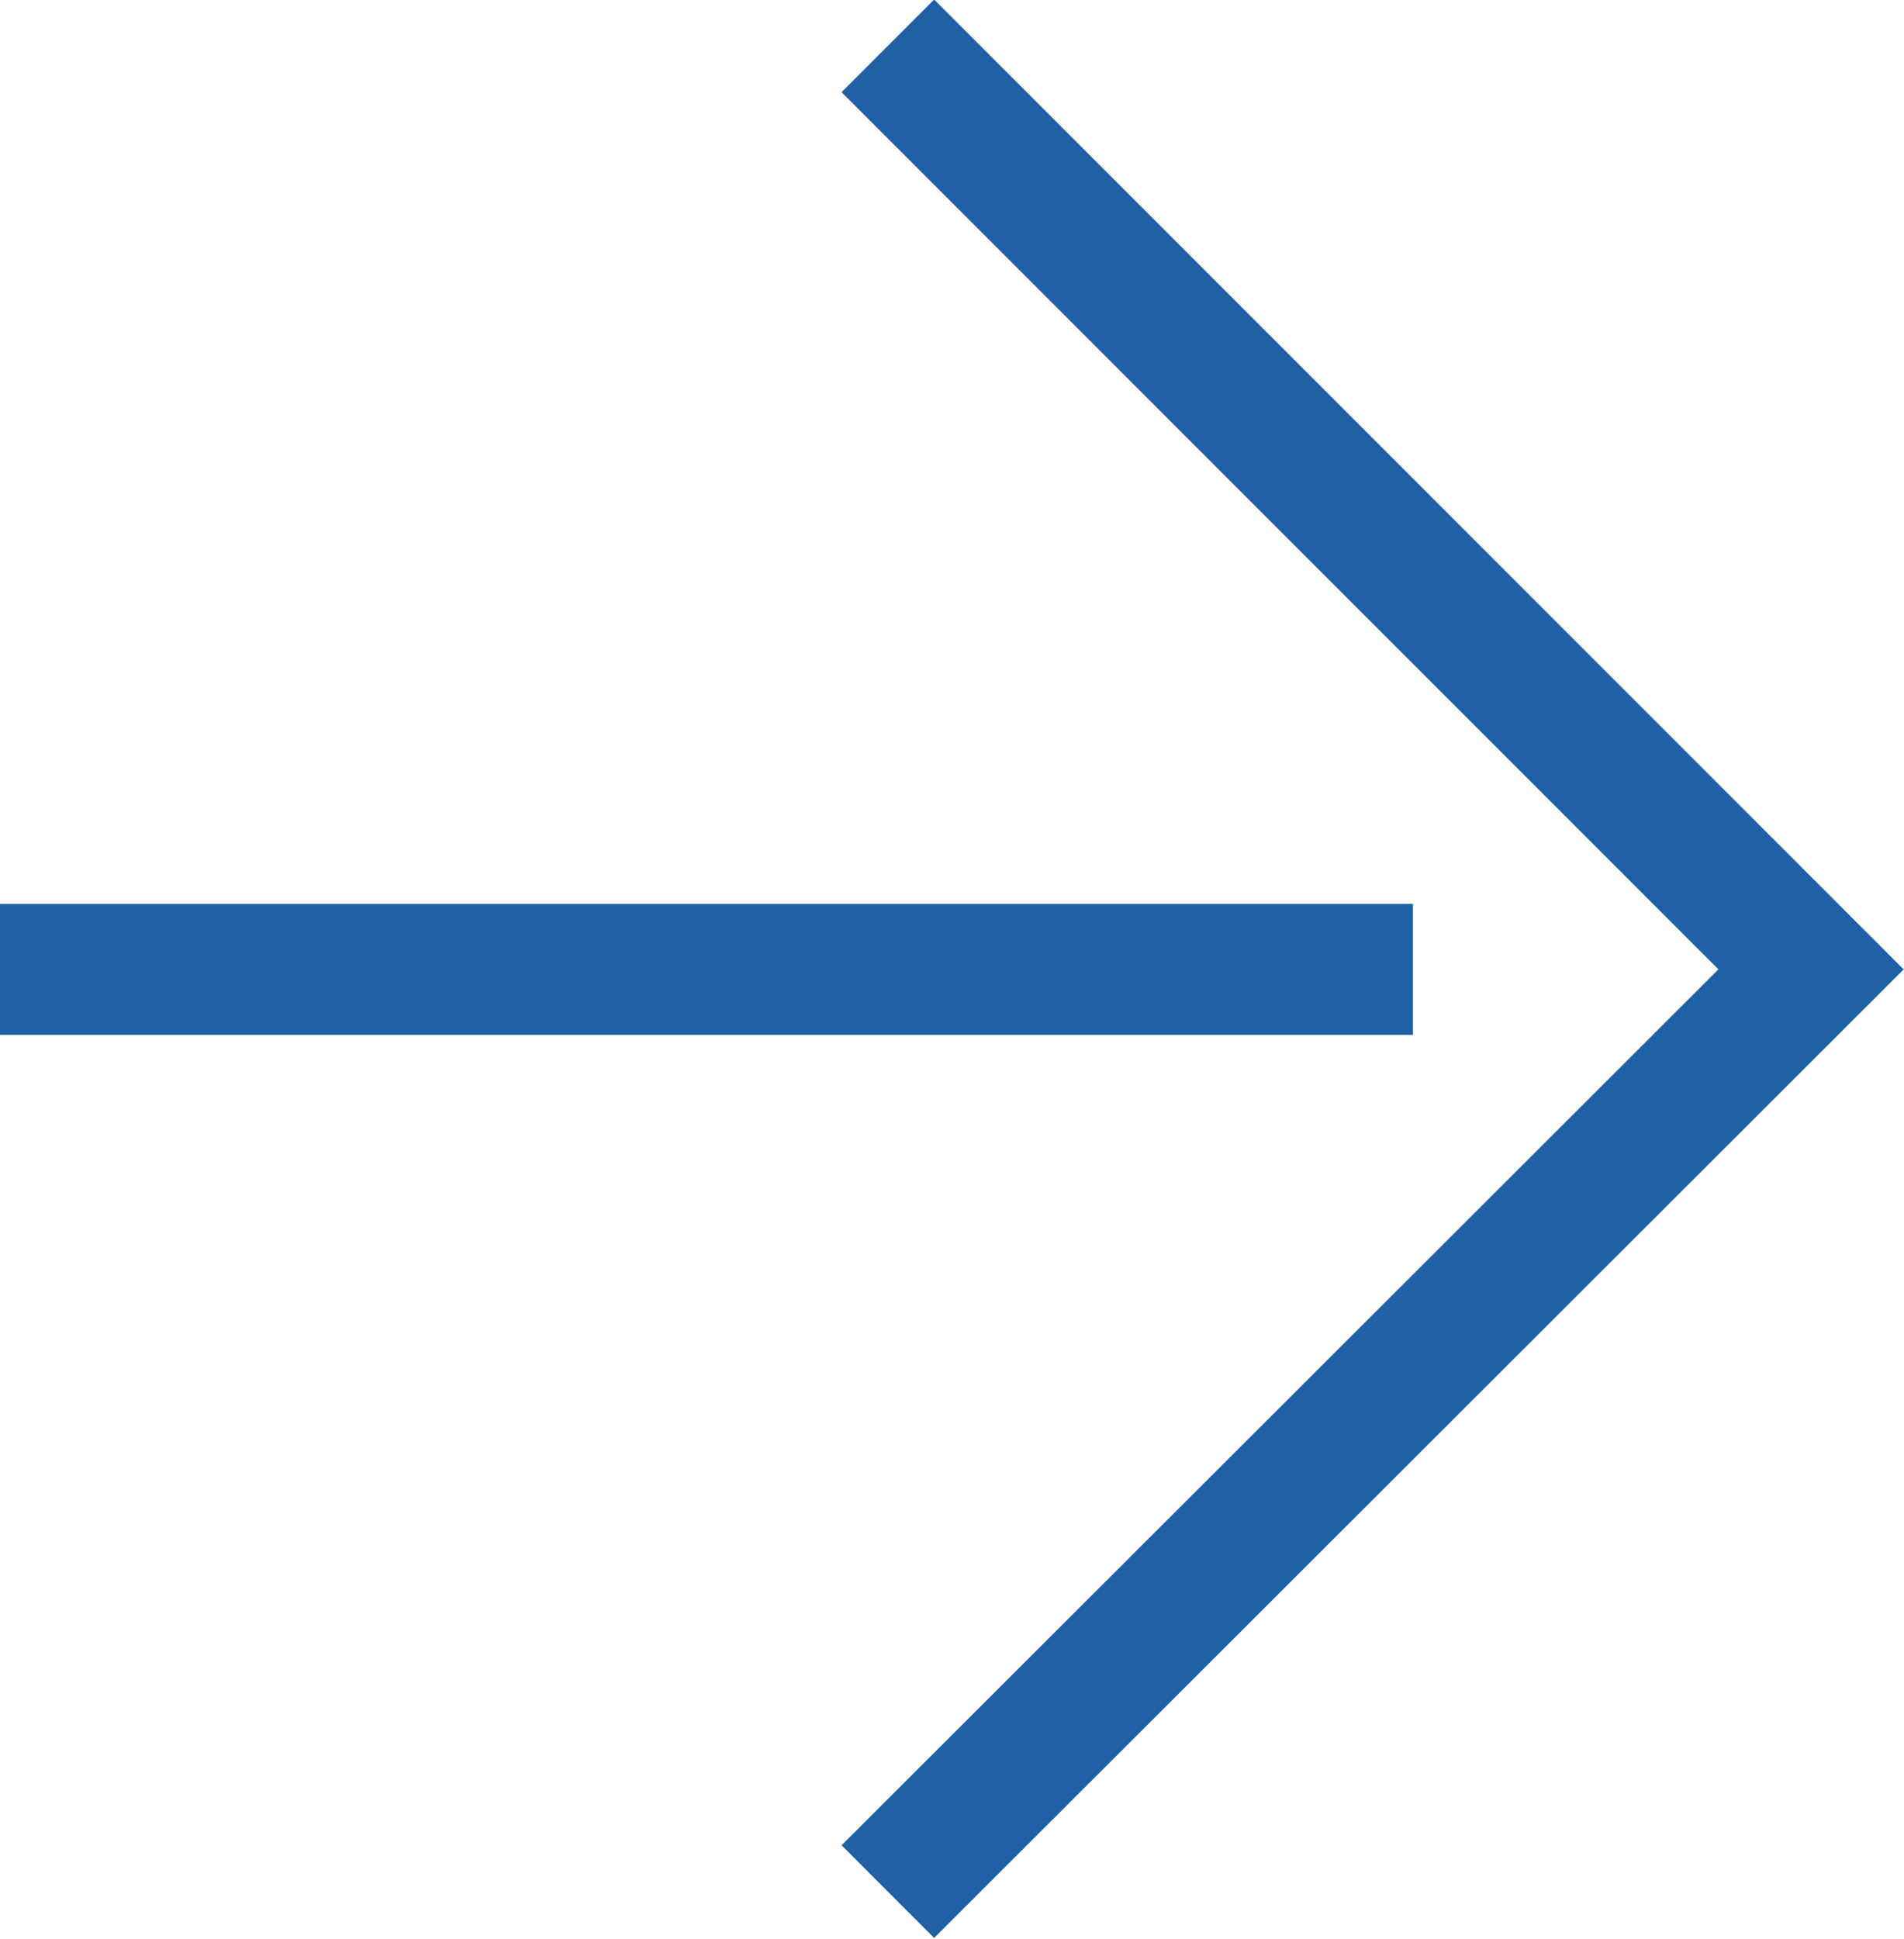
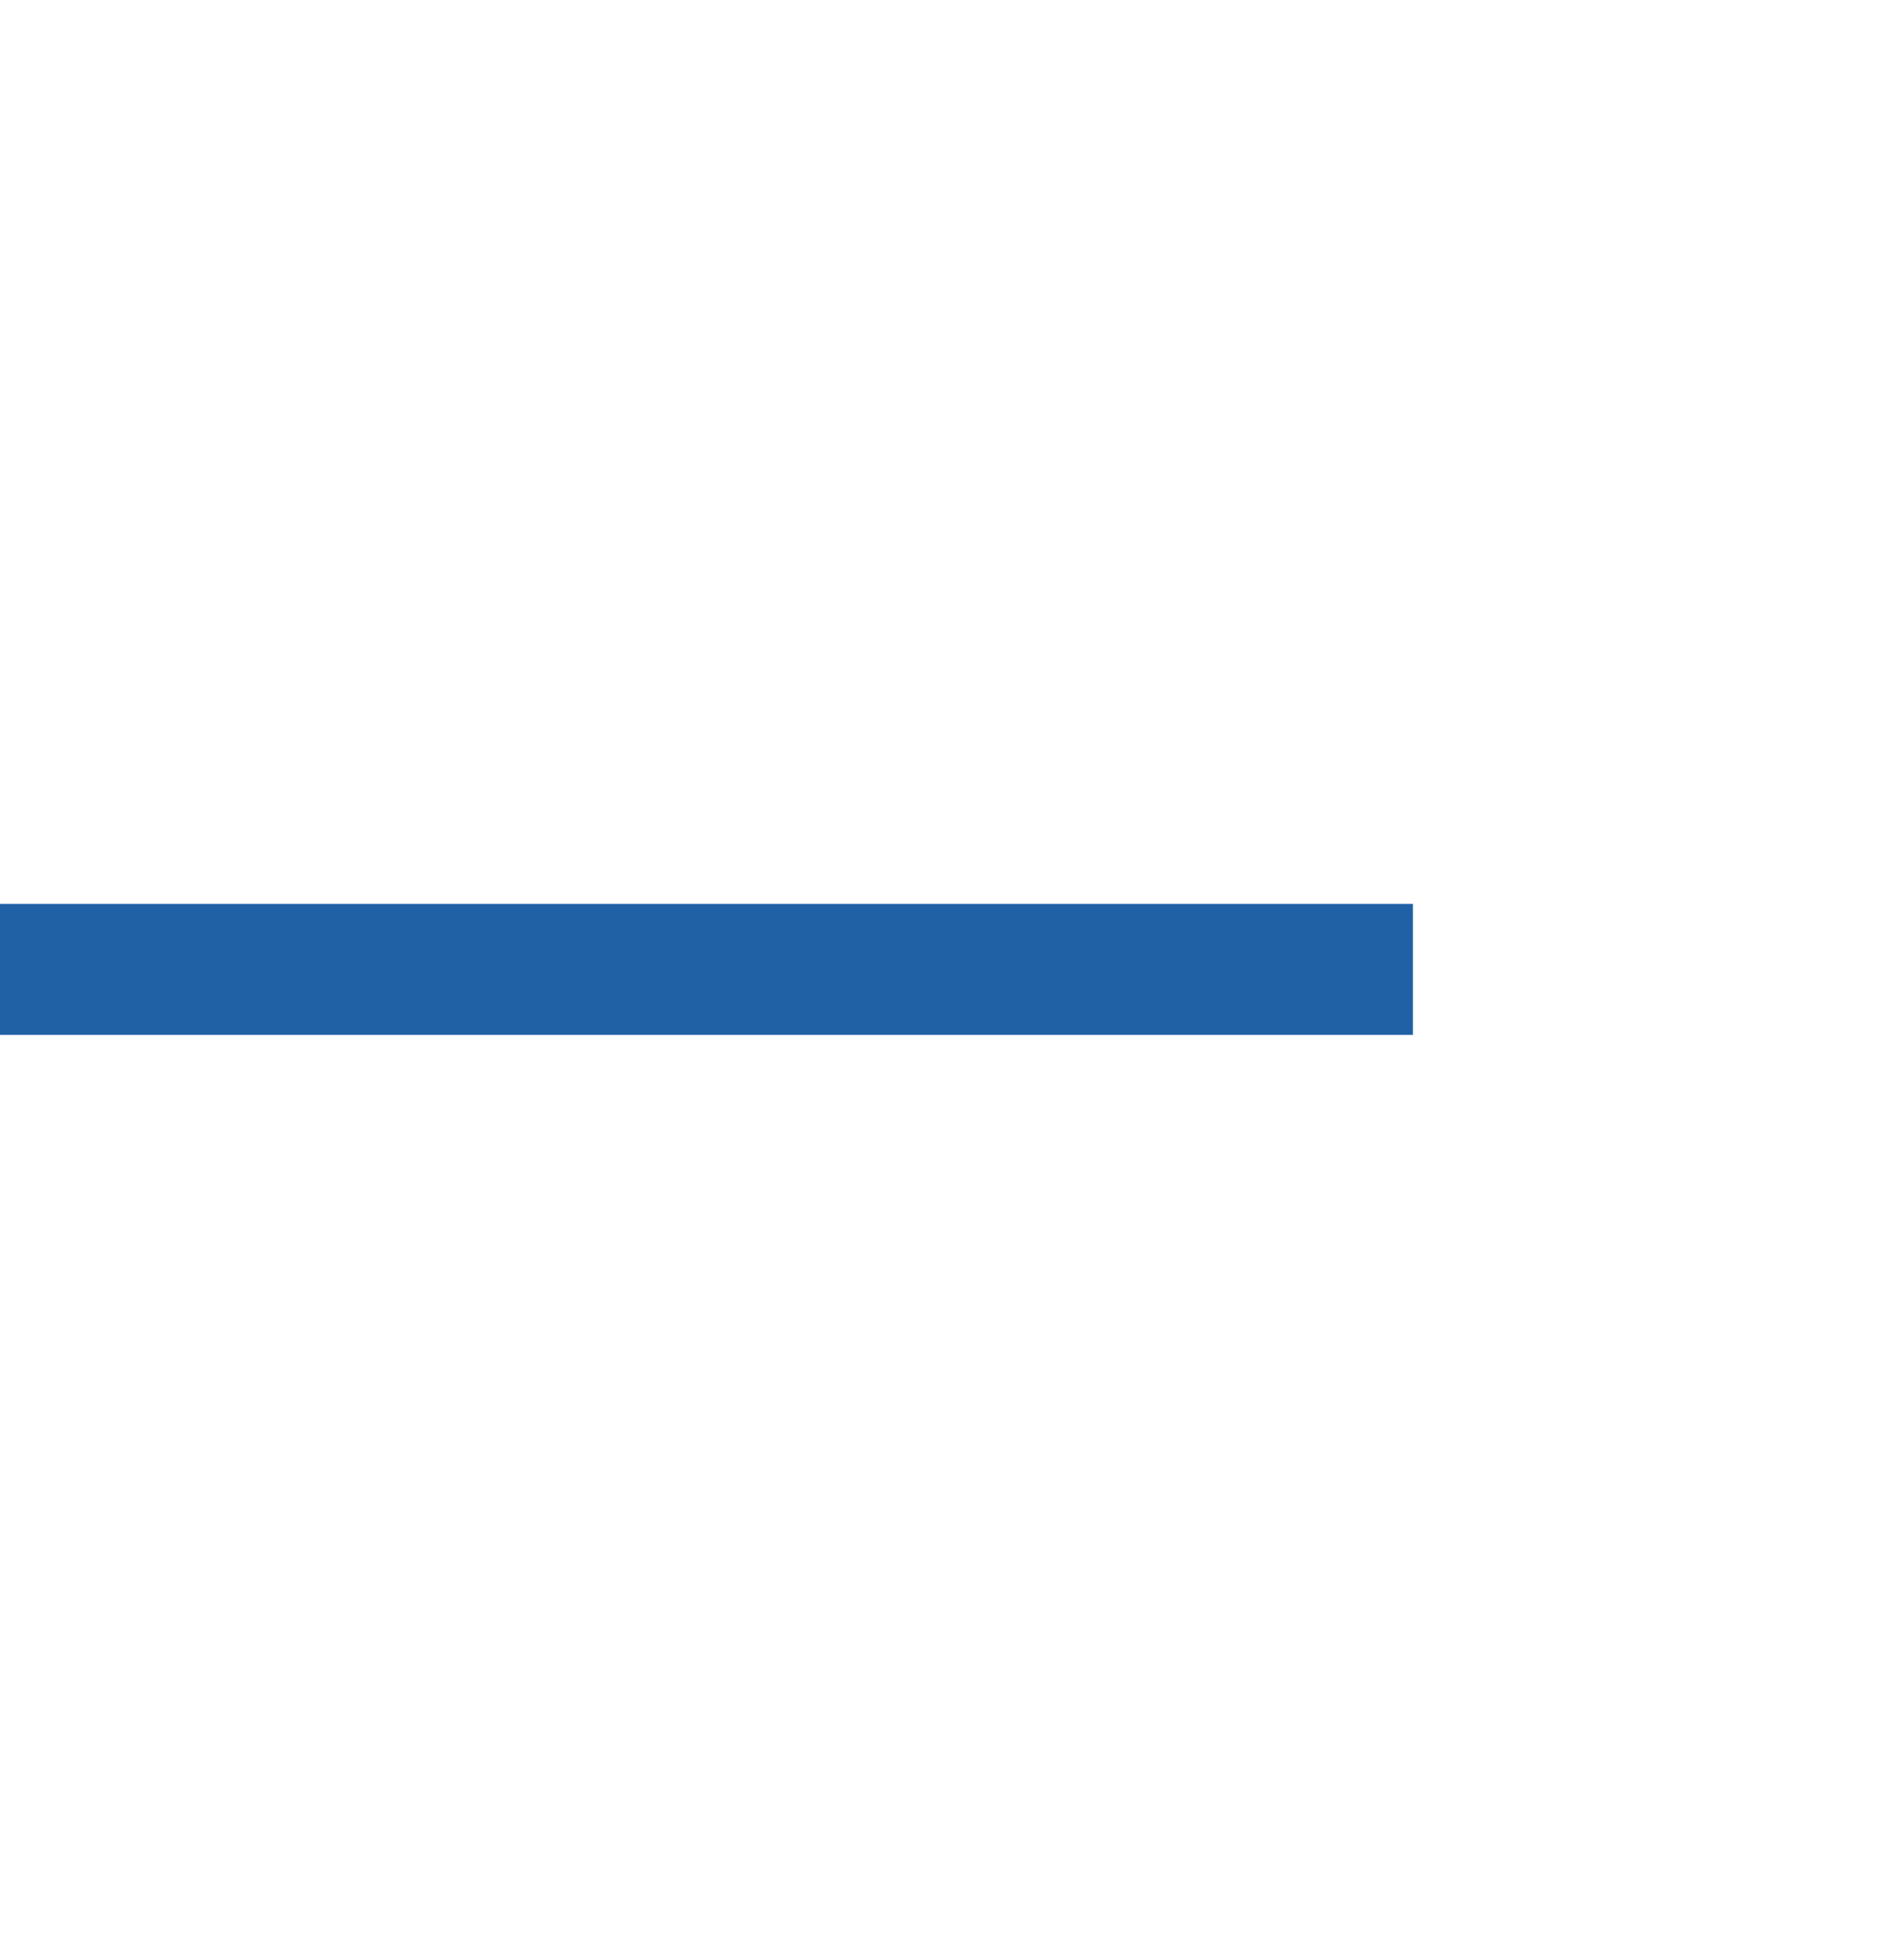
<svg xmlns="http://www.w3.org/2000/svg" viewBox="0 0 14.54 14.8">
  <defs>
    <style>.cls-1{fill:none;stroke:#2061a6;stroke-miterlimit:10;}</style>
  </defs>
  <g id="Layer_2" data-name="Layer 2">
    <g id="レイヤー_1" data-name="レイヤー 1">
      <line class="cls-1" y1="7.4" x2="10.79" y2="7.4" />
-       <polyline class="cls-1" points="6.78 0.35 13.83 7.4 6.78 14.44" />
    </g>
  </g>
</svg>